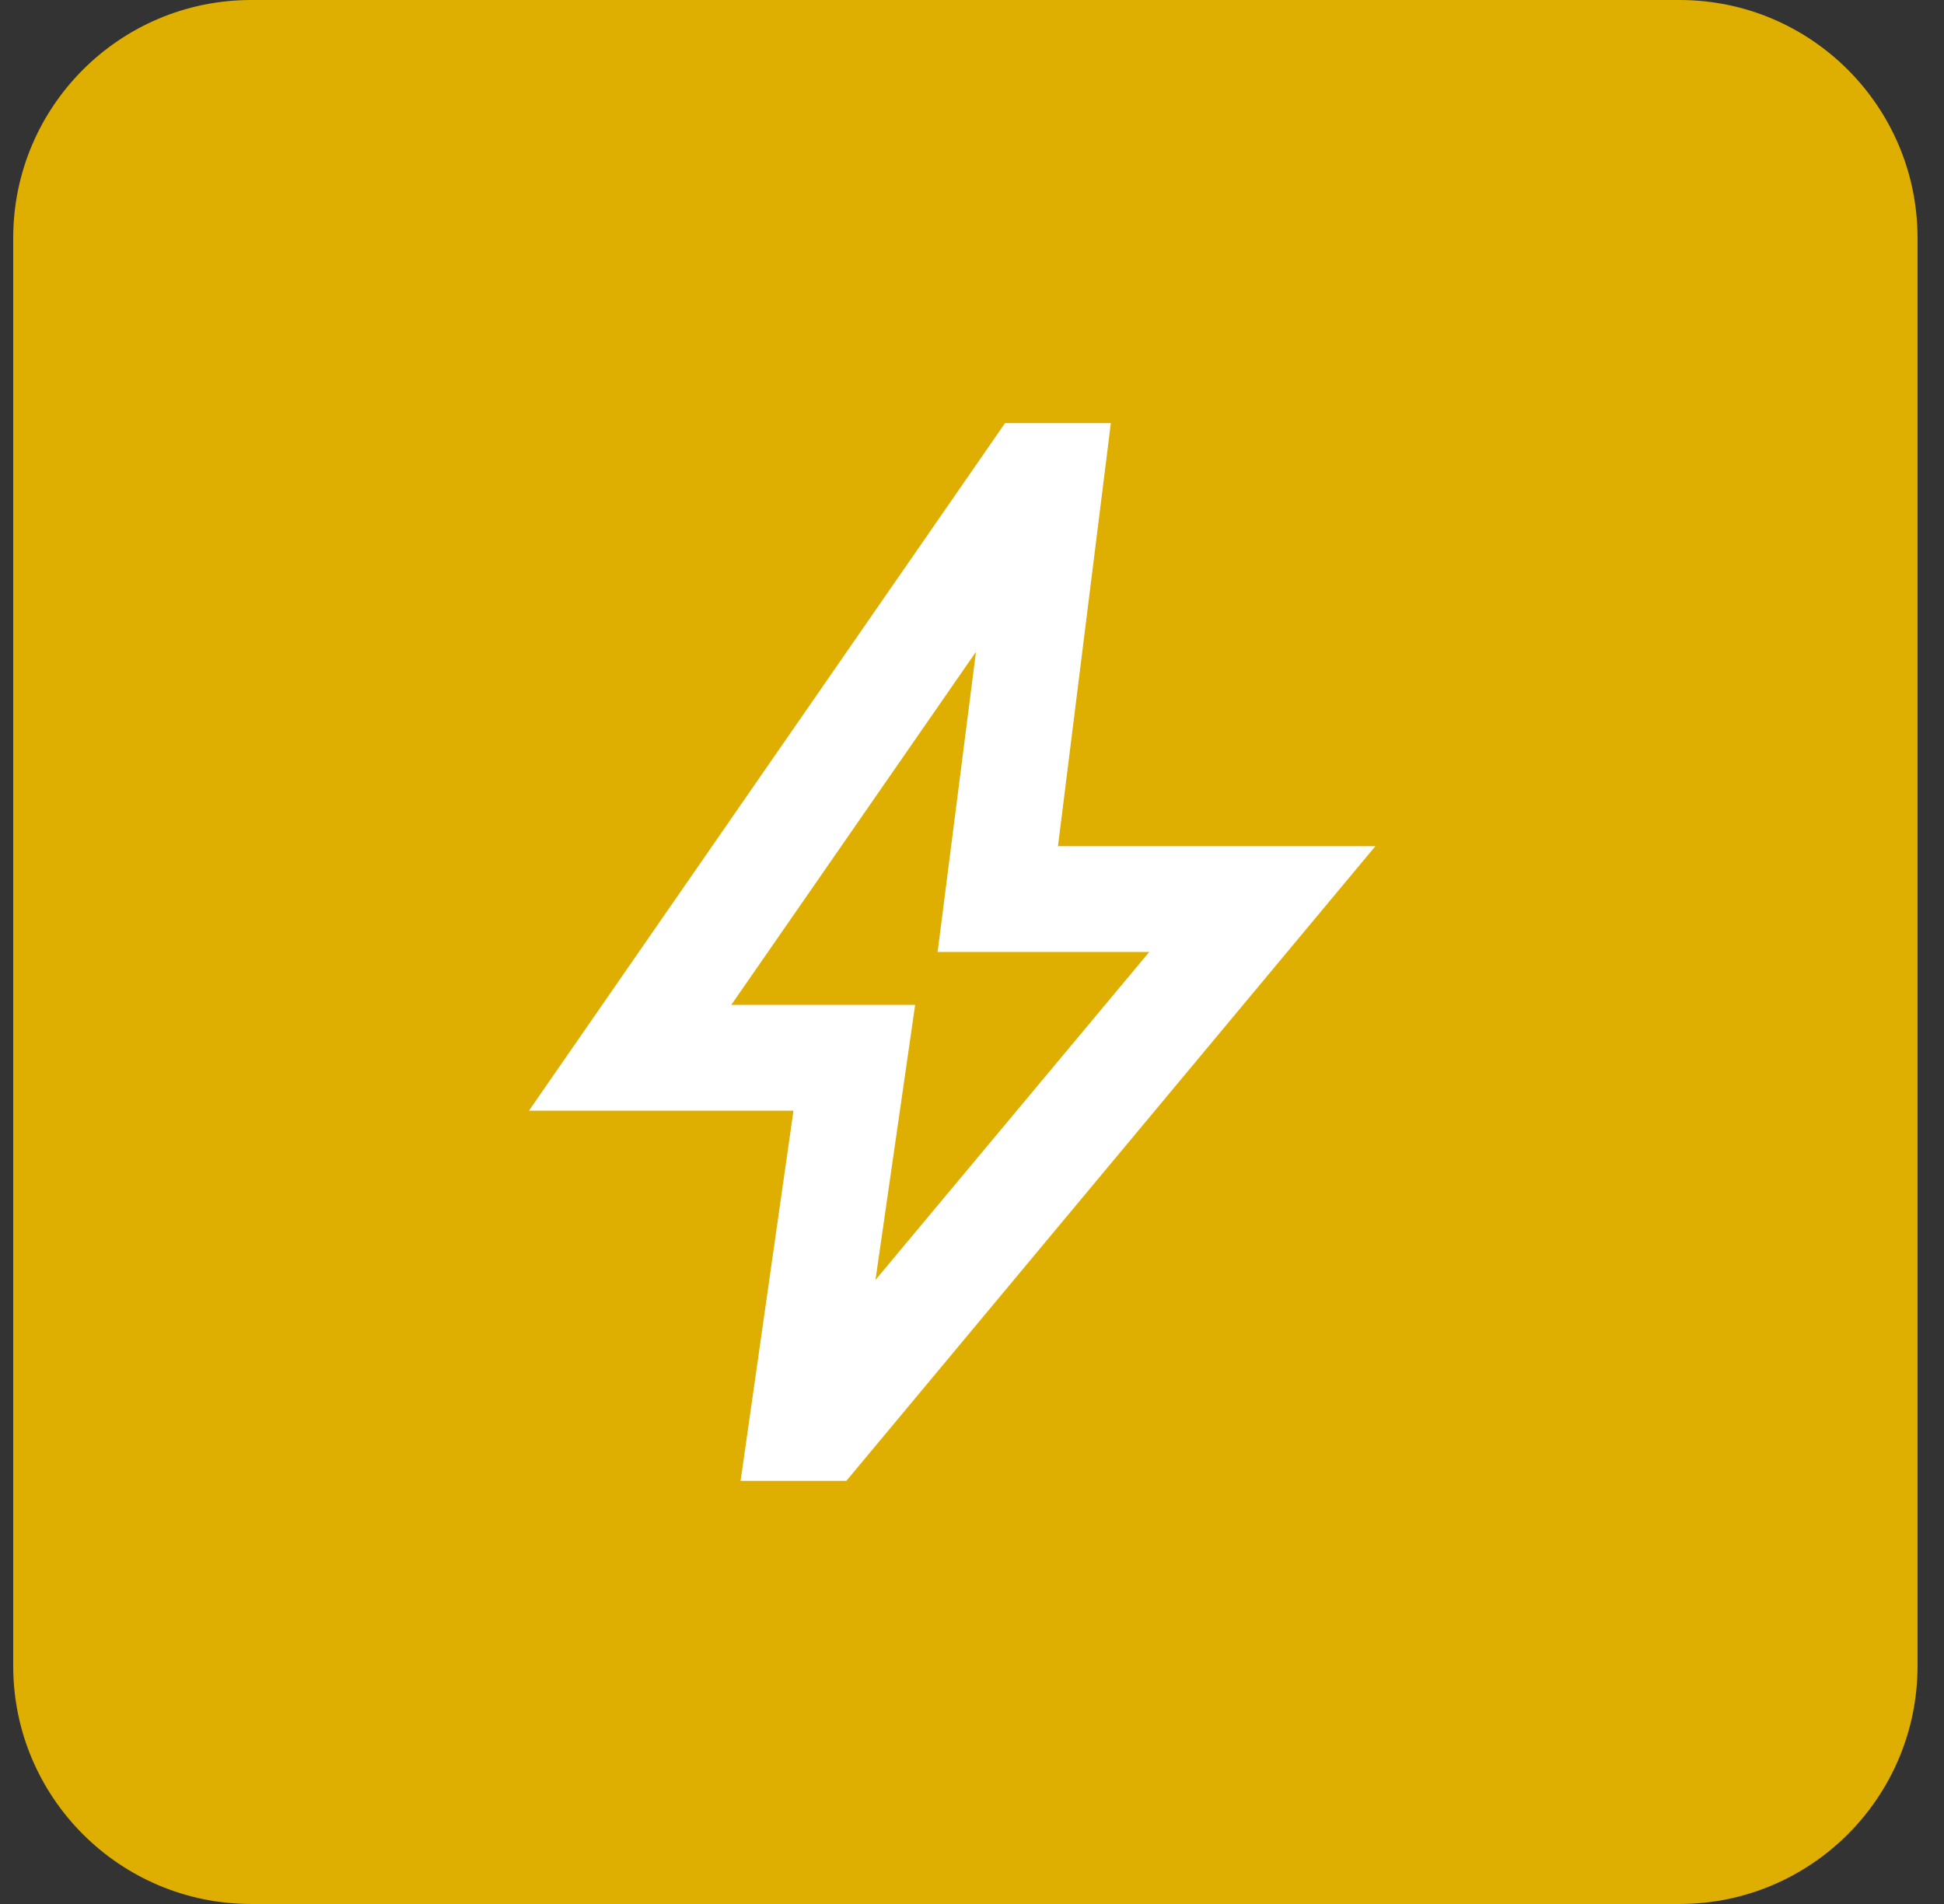
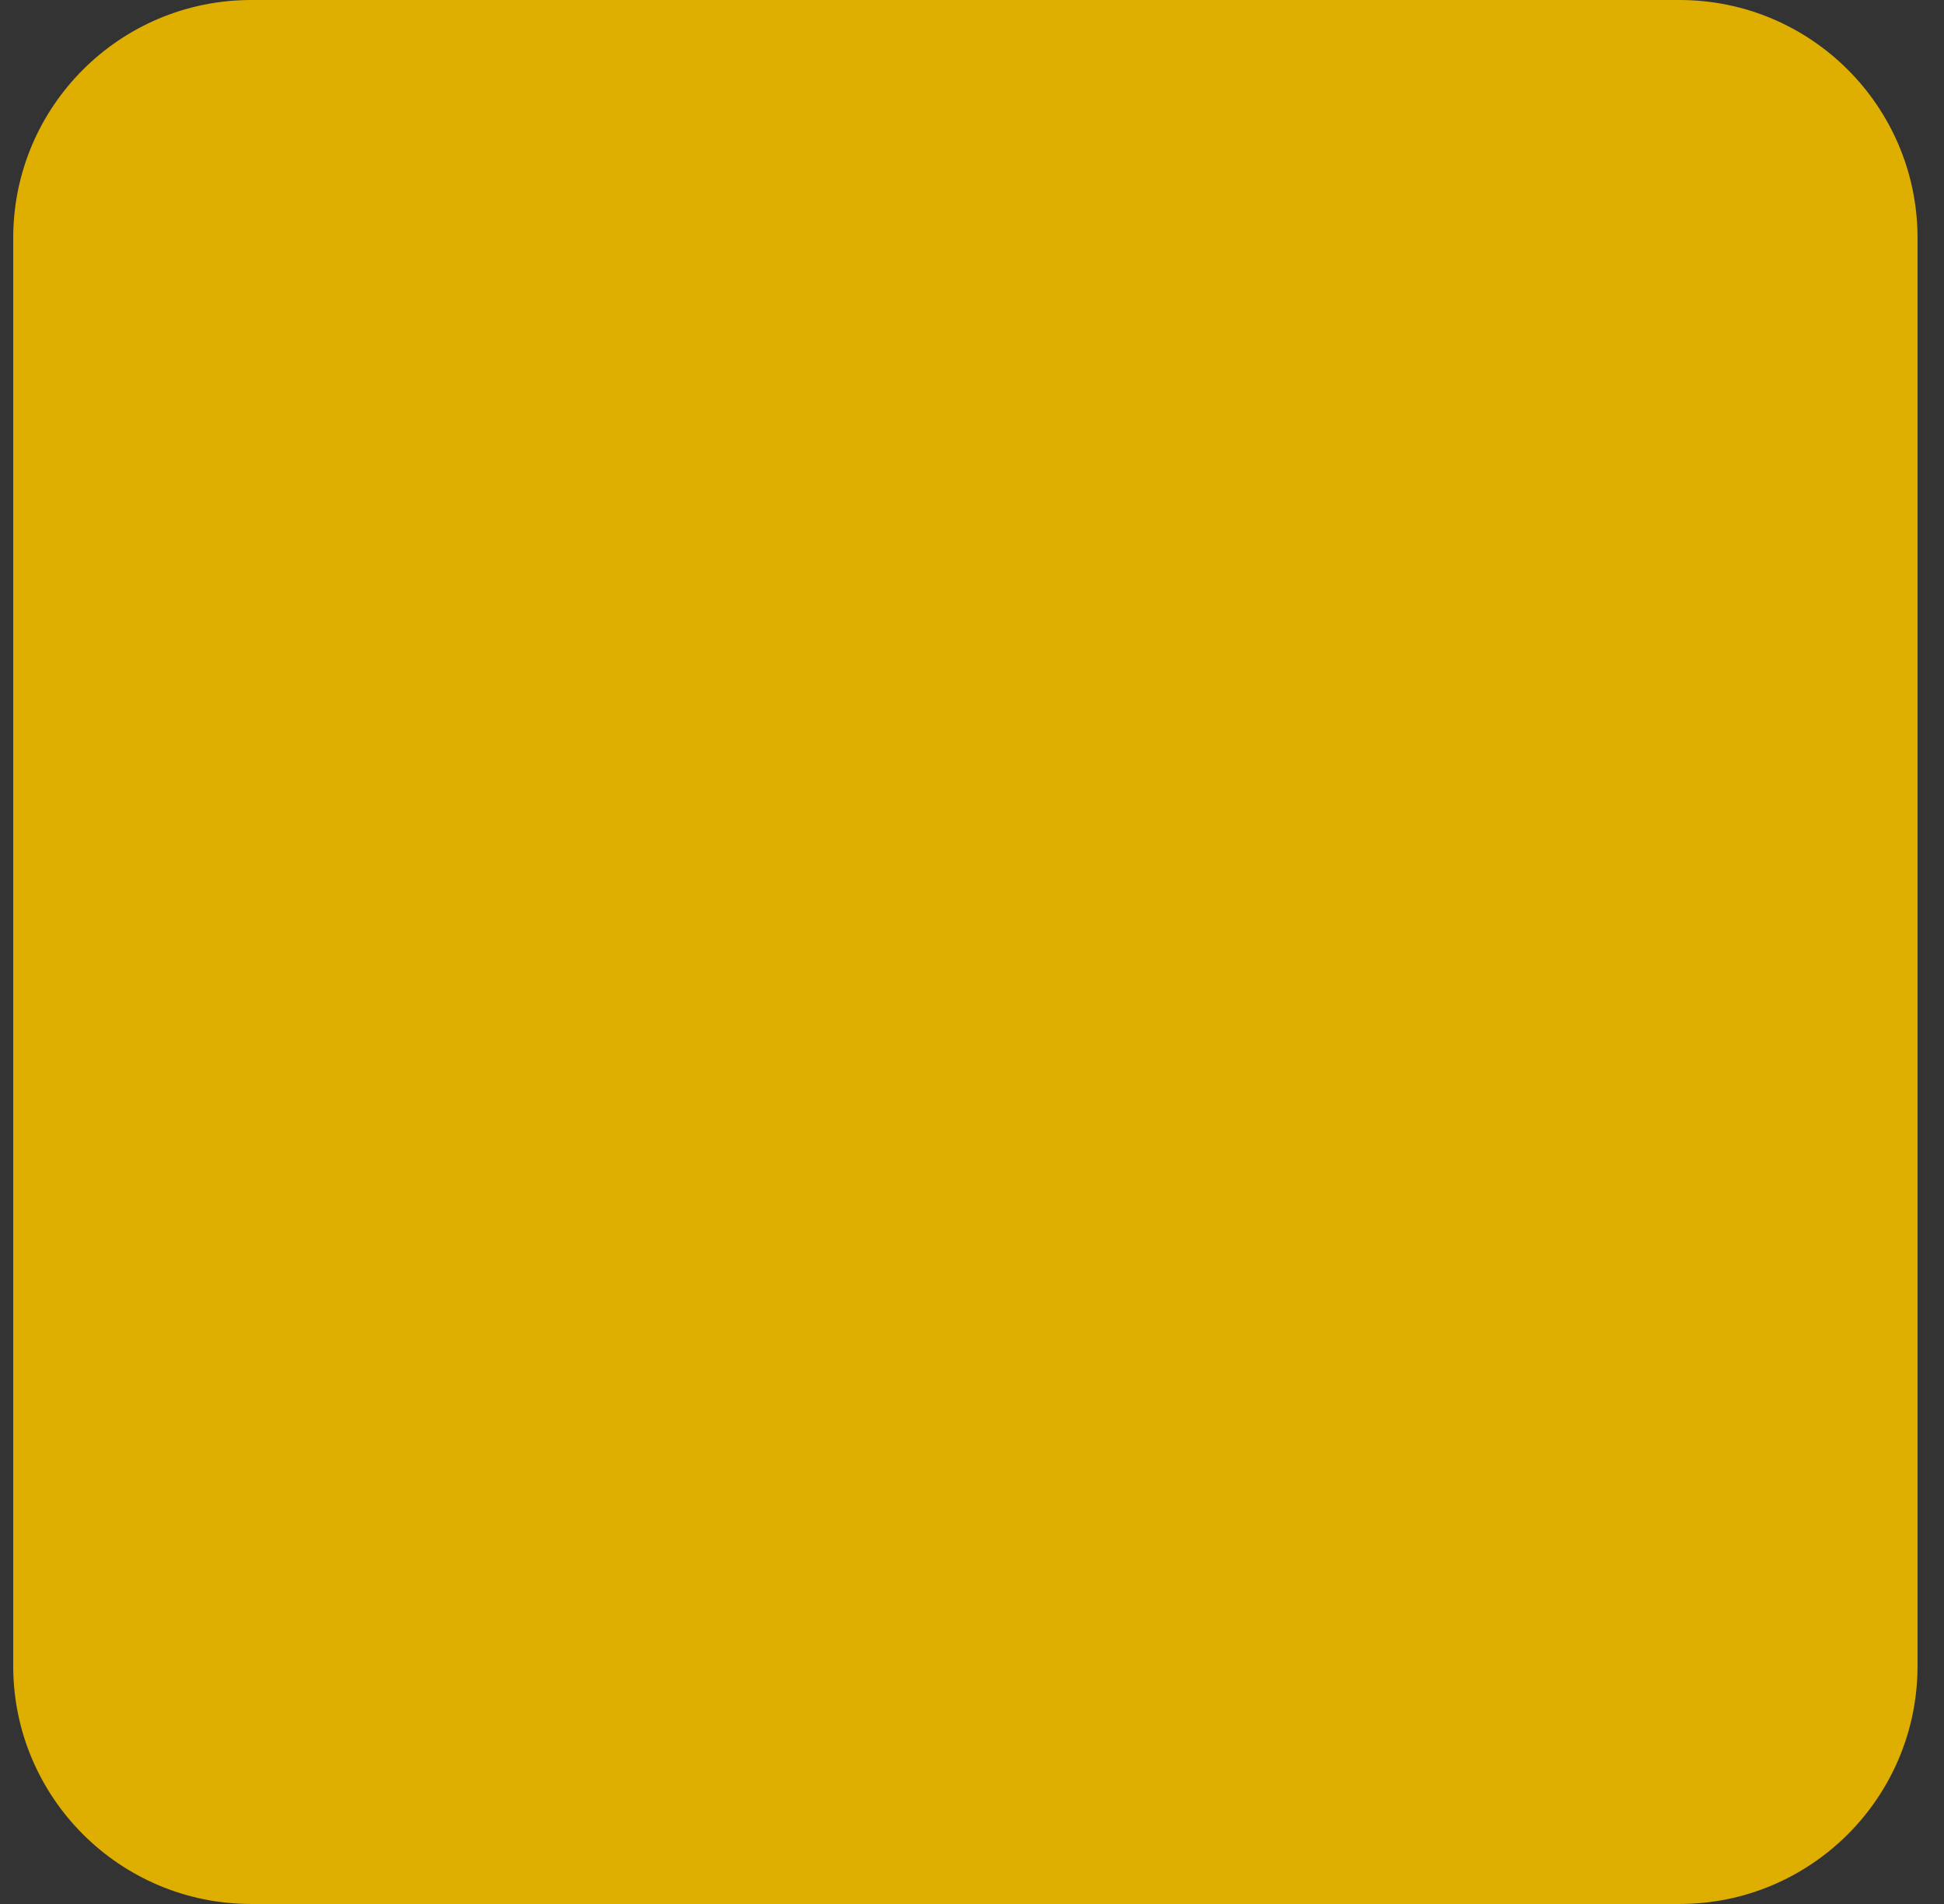
<svg xmlns="http://www.w3.org/2000/svg" width="49" height="48" viewBox="0 0 49 48" fill="none">
  <rect x="0" y="0" width="49" height="48" fill="#333333" stroke="none" />
  <path d="M0.333 6C0.333 2.686 3.02 0 6.333 0H42.333C45.647 0 48.333 2.686 48.333 6V42C48.333 45.314 45.647 48 42.333 48H6.333C3.02 48 0.333 45.314 0.333 42V6Z" fill="#DEAE00" />
-   <path d="M22.067 32.267L28.967 24H23.633L24.6 16.433L18.433 25.333H23.067L22.067 32.267ZM18.667 37.333L20 28H13.333L25.333 10.667H28L26.667 21.333H34.667L21.333 37.333H18.667Z" fill="white" />
</svg>